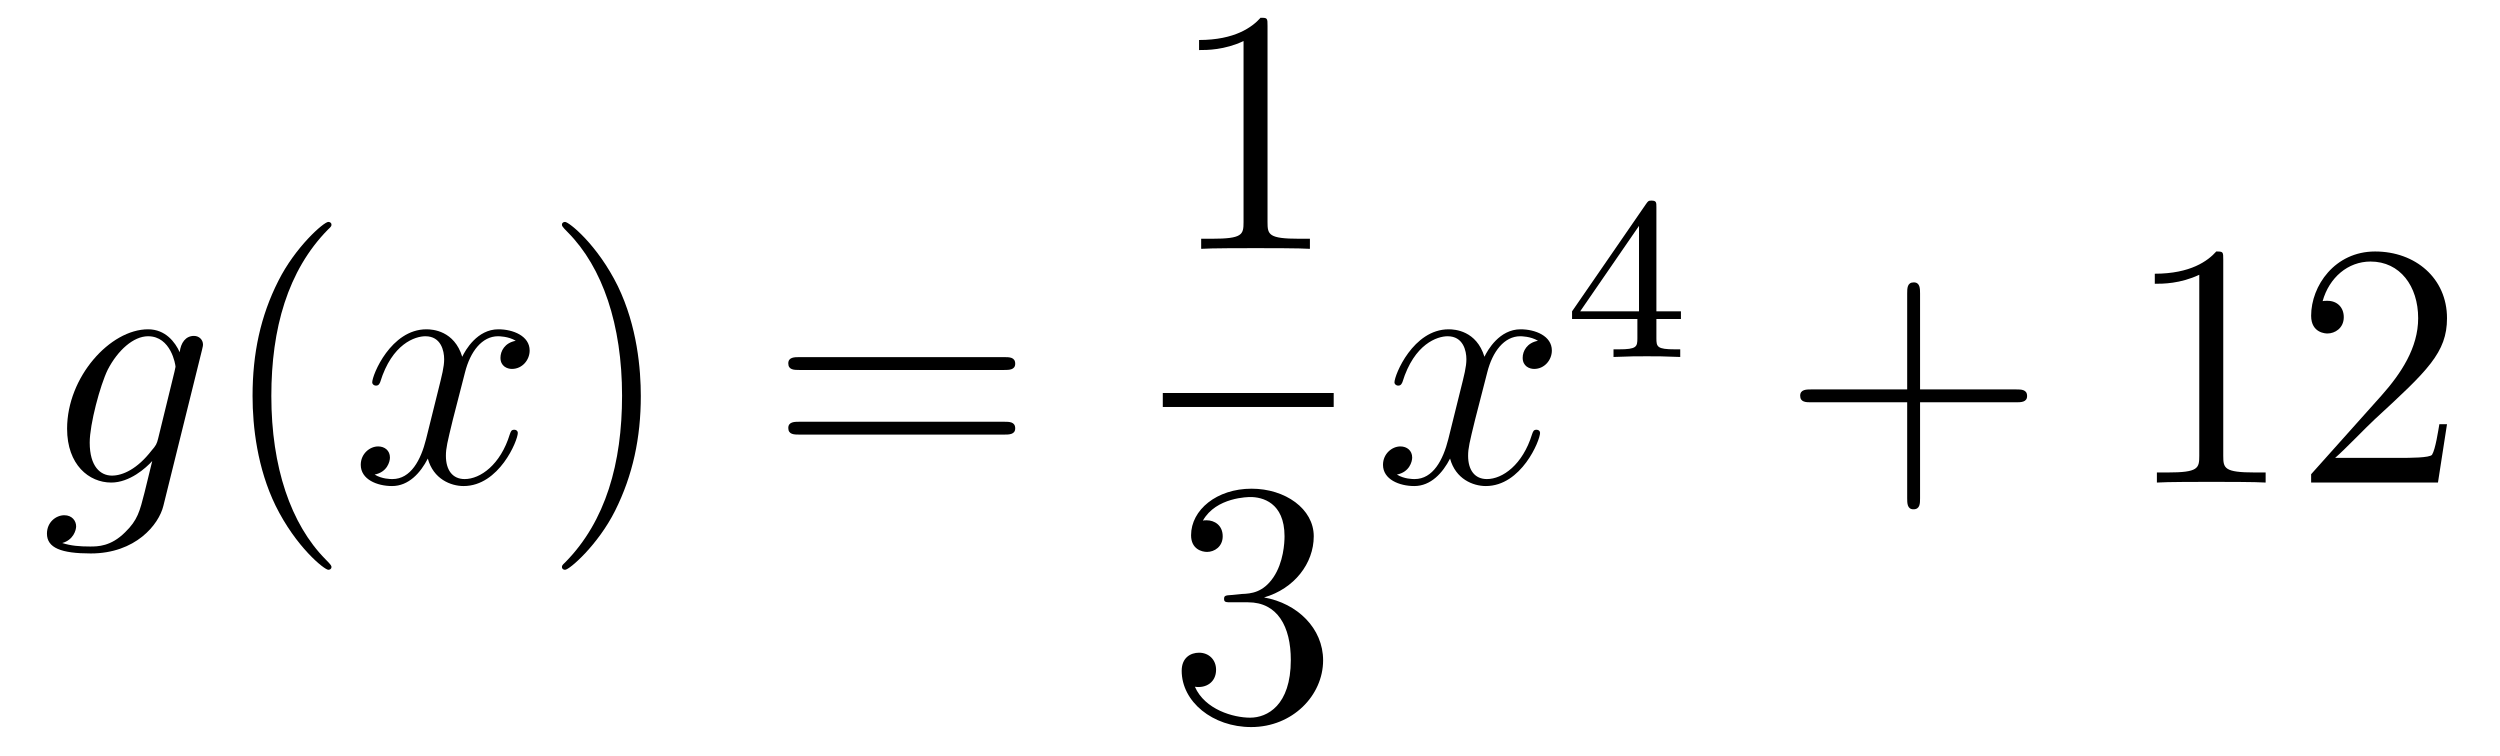
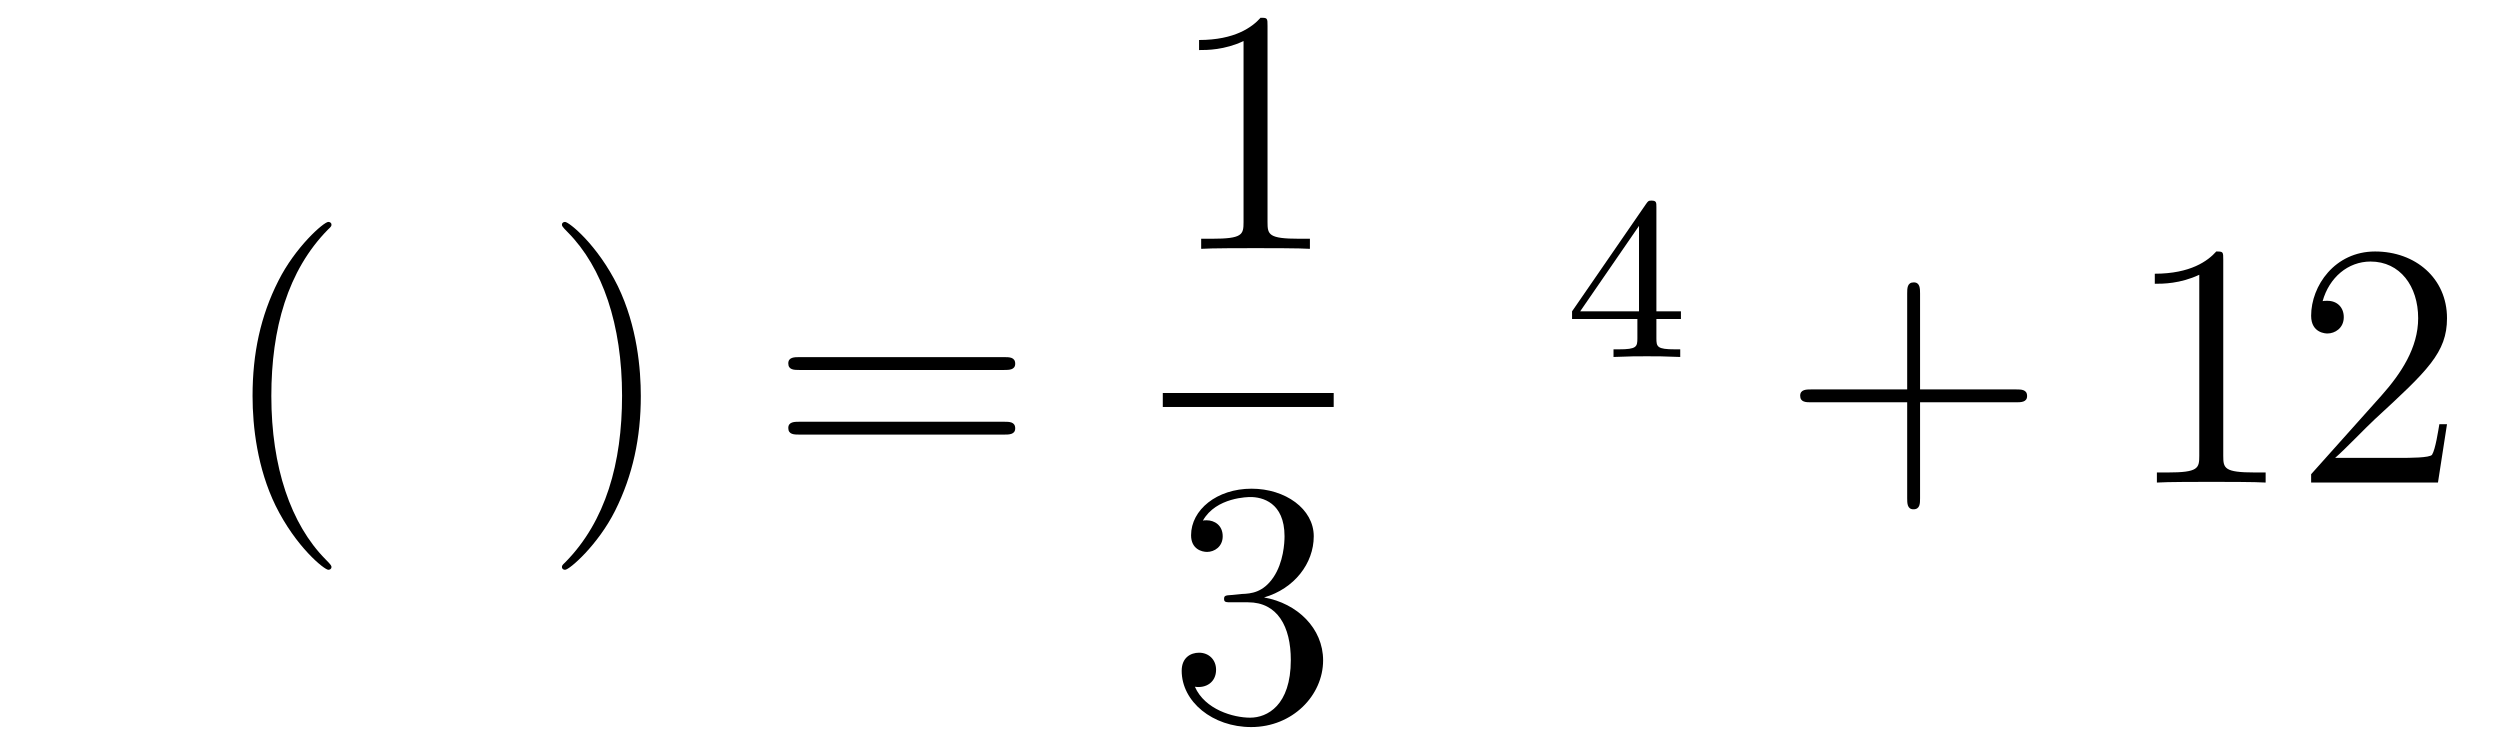
<svg xmlns="http://www.w3.org/2000/svg" height="26pt" version="1.1" viewBox="0 -26 86 26" width="86pt">
  <g id="page1">
    <g transform="matrix(1 0 0 1 -127 641)">
-       <path d="M132.441 -651.918C132.393 -651.727 132.369 -651.679 132.213 -651.5C131.723 -650.866 131.221 -650.639 130.851 -650.639C130.456 -650.639 130.086 -650.95 130.086 -651.775C130.086 -652.408 130.444 -653.747 130.707 -654.285C131.054 -654.954 131.592 -655.433 132.094 -655.433C132.883 -655.433 133.038 -654.453 133.038 -654.381L133.002 -654.213L132.441 -651.918ZM133.182 -654.883C133.026 -655.229 132.692 -655.672 132.094 -655.672C130.791 -655.672 129.308 -654.034 129.308 -652.253C129.308 -651.01 130.062 -650.4 130.827 -650.4C131.46 -650.4 132.022 -650.902 132.237 -651.141L131.974 -650.065C131.807 -649.408 131.735 -649.109 131.305 -648.691C130.815 -648.2 130.36 -648.2 130.098 -648.2C129.739 -648.2 129.44 -648.224 129.141 -648.32C129.524 -648.427 129.619 -648.762 129.619 -648.894C129.619 -649.085 129.476 -649.276 129.213 -649.276C128.926 -649.276 128.615 -649.037 128.615 -648.643C128.615 -648.153 129.105 -647.961 130.121 -647.961C131.663 -647.961 132.464 -648.953 132.62 -649.599L133.947 -654.954C133.983 -655.098 133.983 -655.122 133.983 -655.146C133.983 -655.313 133.851 -655.445 133.672 -655.445C133.385 -655.445 133.218 -655.206 133.182 -654.883Z" fill-rule="evenodd" />
      <path d="M138.402 -647.495C138.402 -647.531 138.402 -647.555 138.199 -647.758C137.003 -648.966 136.334 -650.938 136.334 -653.377C136.334 -655.696 136.896 -657.692 138.282 -659.103C138.402 -659.21 138.402 -659.234 138.402 -659.27C138.402 -659.342 138.342 -659.366 138.294 -659.366C138.139 -659.366 137.159 -658.505 136.573 -657.333C135.963 -656.126 135.688 -654.847 135.688 -653.377C135.688 -652.312 135.855 -650.89 136.477 -649.611C137.182 -648.177 138.163 -647.399 138.294 -647.399C138.342 -647.399 138.402 -647.423 138.402 -647.495Z" fill-rule="evenodd" />
-       <path d="M144.742 -655.277C144.359 -655.206 144.216 -654.919 144.216 -654.692C144.216 -654.405 144.443 -654.309 144.61 -654.309C144.969 -654.309 145.22 -654.62 145.22 -654.942C145.22 -655.445 144.646 -655.672 144.144 -655.672C143.415 -655.672 143.008 -654.954 142.901 -654.727C142.626 -655.624 141.884 -655.672 141.669 -655.672C140.45 -655.672 139.804 -654.106 139.804 -653.843C139.804 -653.795 139.852 -653.735 139.936 -653.735C140.032 -653.735 140.056 -653.807 140.079 -653.855C140.486 -655.182 141.287 -655.433 141.633 -655.433C142.172 -655.433 142.279 -654.931 142.279 -654.644C142.279 -654.381 142.207 -654.106 142.064 -653.532L141.657 -651.894C141.478 -651.177 141.132 -650.52 140.498 -650.52C140.438 -650.52 140.139 -650.52 139.888 -650.675C140.318 -650.759 140.414 -651.117 140.414 -651.261C140.414 -651.5 140.235 -651.643 140.008 -651.643C139.721 -651.643 139.41 -651.392 139.41 -651.01C139.41 -650.508 139.972 -650.28 140.486 -650.28C141.06 -650.28 141.466 -650.735 141.717 -651.225C141.908 -650.52 142.506 -650.28 142.948 -650.28C144.168 -650.28 144.813 -651.847 144.813 -652.109C144.813 -652.169 144.765 -652.217 144.694 -652.217C144.586 -652.217 144.574 -652.157 144.538 -652.062C144.216 -651.01 143.522 -650.52 142.984 -650.52C142.566 -650.52 142.339 -650.83 142.339 -651.32C142.339 -651.583 142.387 -651.775 142.578 -652.564L142.996 -654.189C143.176 -654.907 143.582 -655.433 144.132 -655.433C144.156 -655.433 144.491 -655.433 144.742 -655.277Z" fill-rule="evenodd" />
      <path d="M149.044 -653.377C149.044 -654.285 148.925 -655.767 148.255 -657.154C147.55 -658.588 146.57 -659.366 146.438 -659.366C146.39 -659.366 146.331 -659.342 146.331 -659.27C146.331 -659.234 146.331 -659.21 146.534 -659.007C147.729 -657.8 148.399 -655.827 148.399 -653.388C148.399 -651.069 147.837 -649.073 146.45 -647.662C146.331 -647.555 146.331 -647.531 146.331 -647.495C146.331 -647.423 146.39 -647.399 146.438 -647.399C146.593 -647.399 147.574 -648.26 148.16 -649.432C148.769 -650.651 149.044 -651.942 149.044 -653.377Z" fill-rule="evenodd" />
      <path d="M161.541 -654.273C161.708 -654.273 161.923 -654.273 161.923 -654.488C161.923 -654.715 161.72 -654.715 161.541 -654.715H154.5C154.332 -654.715 154.117 -654.715 154.117 -654.5C154.117 -654.273 154.32 -654.273 154.5 -654.273H161.541ZM161.541 -652.05C161.708 -652.05 161.923 -652.05 161.923 -652.265C161.923 -652.492 161.72 -652.492 161.541 -652.492H154.5C154.332 -652.492 154.117 -652.492 154.117 -652.277C154.117 -652.05 154.32 -652.05 154.5 -652.05H161.541Z" fill-rule="evenodd" />
      <path d="M170.603 -666.102C170.603 -666.378 170.603 -666.389 170.364 -666.389C170.077 -666.067 169.479 -665.624 168.248 -665.624V-665.278C168.523 -665.278 169.12 -665.278 169.778 -665.588V-659.36C169.778 -658.93 169.742 -658.787 168.69 -658.787H168.32V-658.44C168.642 -658.464 169.802 -658.464 170.196 -658.464C170.591 -658.464 171.738 -658.464 172.061 -658.44V-658.787H171.691C170.639 -658.787 170.603 -658.93 170.603 -659.36V-666.102Z" fill-rule="evenodd" />
      <path d="M167 -653H172.879V-653.481H167" />
      <path d="M169.36 -646.532C169.156 -646.52 169.108 -646.507 169.108 -646.4C169.108 -646.281 169.168 -646.281 169.383 -646.281H169.933C170.949 -646.281 171.404 -645.444 171.404 -644.296C171.404 -642.73 170.591 -642.312 170.005 -642.312C169.431 -642.312 168.451 -642.587 168.104 -643.376C168.487 -643.316 168.833 -643.531 168.833 -643.961C168.833 -644.308 168.582 -644.547 168.248 -644.547C167.961 -644.547 167.65 -644.38 167.65 -643.926C167.65 -642.862 168.714 -641.989 170.041 -641.989C171.463 -641.989 172.515 -643.077 172.515 -644.284C172.515 -645.384 171.631 -646.245 170.483 -646.448C171.523 -646.747 172.193 -647.619 172.193 -648.552C172.193 -649.496 171.213 -650.189 170.053 -650.189C168.858 -650.189 167.973 -649.46 167.973 -648.588C167.973 -648.109 168.343 -648.014 168.523 -648.014C168.774 -648.014 169.061 -648.193 169.061 -648.552C169.061 -648.934 168.774 -649.102 168.511 -649.102C168.439 -649.102 168.415 -649.102 168.379 -649.09C168.833 -649.902 169.957 -649.902 170.017 -649.902C170.412 -649.902 171.188 -649.723 171.188 -648.552C171.188 -648.325 171.153 -647.655 170.806 -647.141C170.448 -646.615 170.041 -646.579 169.718 -646.567L169.36 -646.532Z" fill-rule="evenodd" />
-       <path d="M179.906 -655.277C179.524 -655.206 179.38 -654.919 179.38 -654.692C179.38 -654.405 179.607 -654.309 179.775 -654.309C180.133 -654.309 180.384 -654.62 180.384 -654.942C180.384 -655.445 179.811 -655.672 179.308 -655.672C178.579 -655.672 178.173 -654.954 178.065 -654.727C177.79 -655.624 177.049 -655.672 176.834 -655.672C175.615 -655.672 174.969 -654.106 174.969 -653.843C174.969 -653.795 175.017 -653.735 175.101 -653.735C175.196 -653.735 175.22 -653.807 175.244 -653.855C175.651 -655.182 176.452 -655.433 176.798 -655.433C177.336 -655.433 177.444 -654.931 177.444 -654.644C177.444 -654.381 177.372 -654.106 177.228 -653.532L176.822 -651.894C176.643 -651.177 176.296 -650.52 175.662 -650.52C175.603 -650.52 175.304 -650.52 175.053 -650.675C175.483 -650.759 175.579 -651.117 175.579 -651.261C175.579 -651.5 175.4 -651.643 175.173 -651.643C174.886 -651.643 174.575 -651.392 174.575 -651.01C174.575 -650.508 175.137 -650.28 175.651 -650.28C176.224 -650.28 176.631 -650.735 176.882 -651.225C177.073 -650.52 177.671 -650.28 178.113 -650.28C179.333 -650.28 179.978 -651.847 179.978 -652.109C179.978 -652.169 179.93 -652.217 179.858 -652.217C179.751 -652.217 179.739 -652.157 179.703 -652.062C179.38 -651.01 178.687 -650.52 178.149 -650.52C177.731 -650.52 177.503 -650.83 177.503 -651.32C177.503 -651.583 177.551 -651.775 177.743 -652.564L178.161 -654.189C178.34 -654.907 178.747 -655.433 179.297 -655.433C179.321 -655.433 179.655 -655.433 179.906 -655.277Z" fill-rule="evenodd" />
      <path d="M183.98 -659.876C183.98 -660.035 183.98 -660.099 183.812 -660.099C183.709 -660.099 183.701 -660.091 183.621 -659.979L181.079 -656.29V-656.027H183.326V-655.365C183.326 -655.071 183.302 -654.983 182.689 -654.983H182.505V-654.72C183.183 -654.744 183.199 -654.744 183.653 -654.744C184.107 -654.744 184.123 -654.744 184.8 -654.72V-654.983H184.617C184.003 -654.983 183.98 -655.071 183.98 -655.365V-656.027H184.824V-656.29H183.98V-659.876ZM183.382 -659.23V-656.29H181.358L183.382 -659.23Z" fill-rule="evenodd" />
      <path d="M193.05 -653.161H196.349C196.517 -653.161 196.732 -653.161 196.732 -653.377C196.732 -653.604 196.529 -653.604 196.349 -653.604H193.05V-656.903C193.05 -657.07 193.05 -657.286 192.834 -657.286C192.607 -657.286 192.607 -657.082 192.607 -656.903V-653.604H189.308C189.141 -653.604 188.926 -653.604 188.926 -653.388C188.926 -653.161 189.129 -653.161 189.308 -653.161H192.607V-649.862C192.607 -649.695 192.607 -649.48 192.822 -649.48C193.05 -649.48 193.05 -649.683 193.05 -649.862V-653.161Z" fill-rule="evenodd" />
      <path d="M203.48 -658.062C203.48 -658.338 203.48 -658.349 203.24 -658.349C202.954 -658.027 202.356 -657.584 201.125 -657.584V-657.238C201.4 -657.238 201.997 -657.238 202.655 -657.548V-651.32C202.655 -650.89 202.619 -650.747 201.568 -650.747H201.197V-650.4C201.52 -650.424 202.679 -650.424 203.074 -650.424C203.468 -650.424 204.616 -650.424 204.938 -650.4V-650.747H204.568C203.516 -650.747 203.48 -650.89 203.48 -651.32V-658.062ZM211.177 -652.408H210.914C210.878 -652.205 210.782 -651.547 210.662 -651.356C210.58 -651.249 209.898 -651.249 209.539 -651.249H207.328C207.65 -651.524 208.38 -652.289 208.691 -652.576C210.508 -654.249 211.177 -654.871 211.177 -656.054C211.177 -657.429 210.089 -658.349 208.703 -658.349C207.316 -658.349 206.503 -657.166 206.503 -656.138C206.503 -655.528 207.029 -655.528 207.065 -655.528C207.316 -655.528 207.626 -655.707 207.626 -656.09C207.626 -656.425 207.4 -656.652 207.065 -656.652C206.957 -656.652 206.933 -656.652 206.898 -656.64C207.125 -657.453 207.77 -658.003 208.547 -658.003C209.563 -658.003 210.185 -657.154 210.185 -656.054C210.185 -655.038 209.599 -654.153 208.918 -653.388L206.503 -650.687V-650.4H210.866L211.177 -652.408Z" fill-rule="evenodd" />
    </g>
  </g>
</svg>